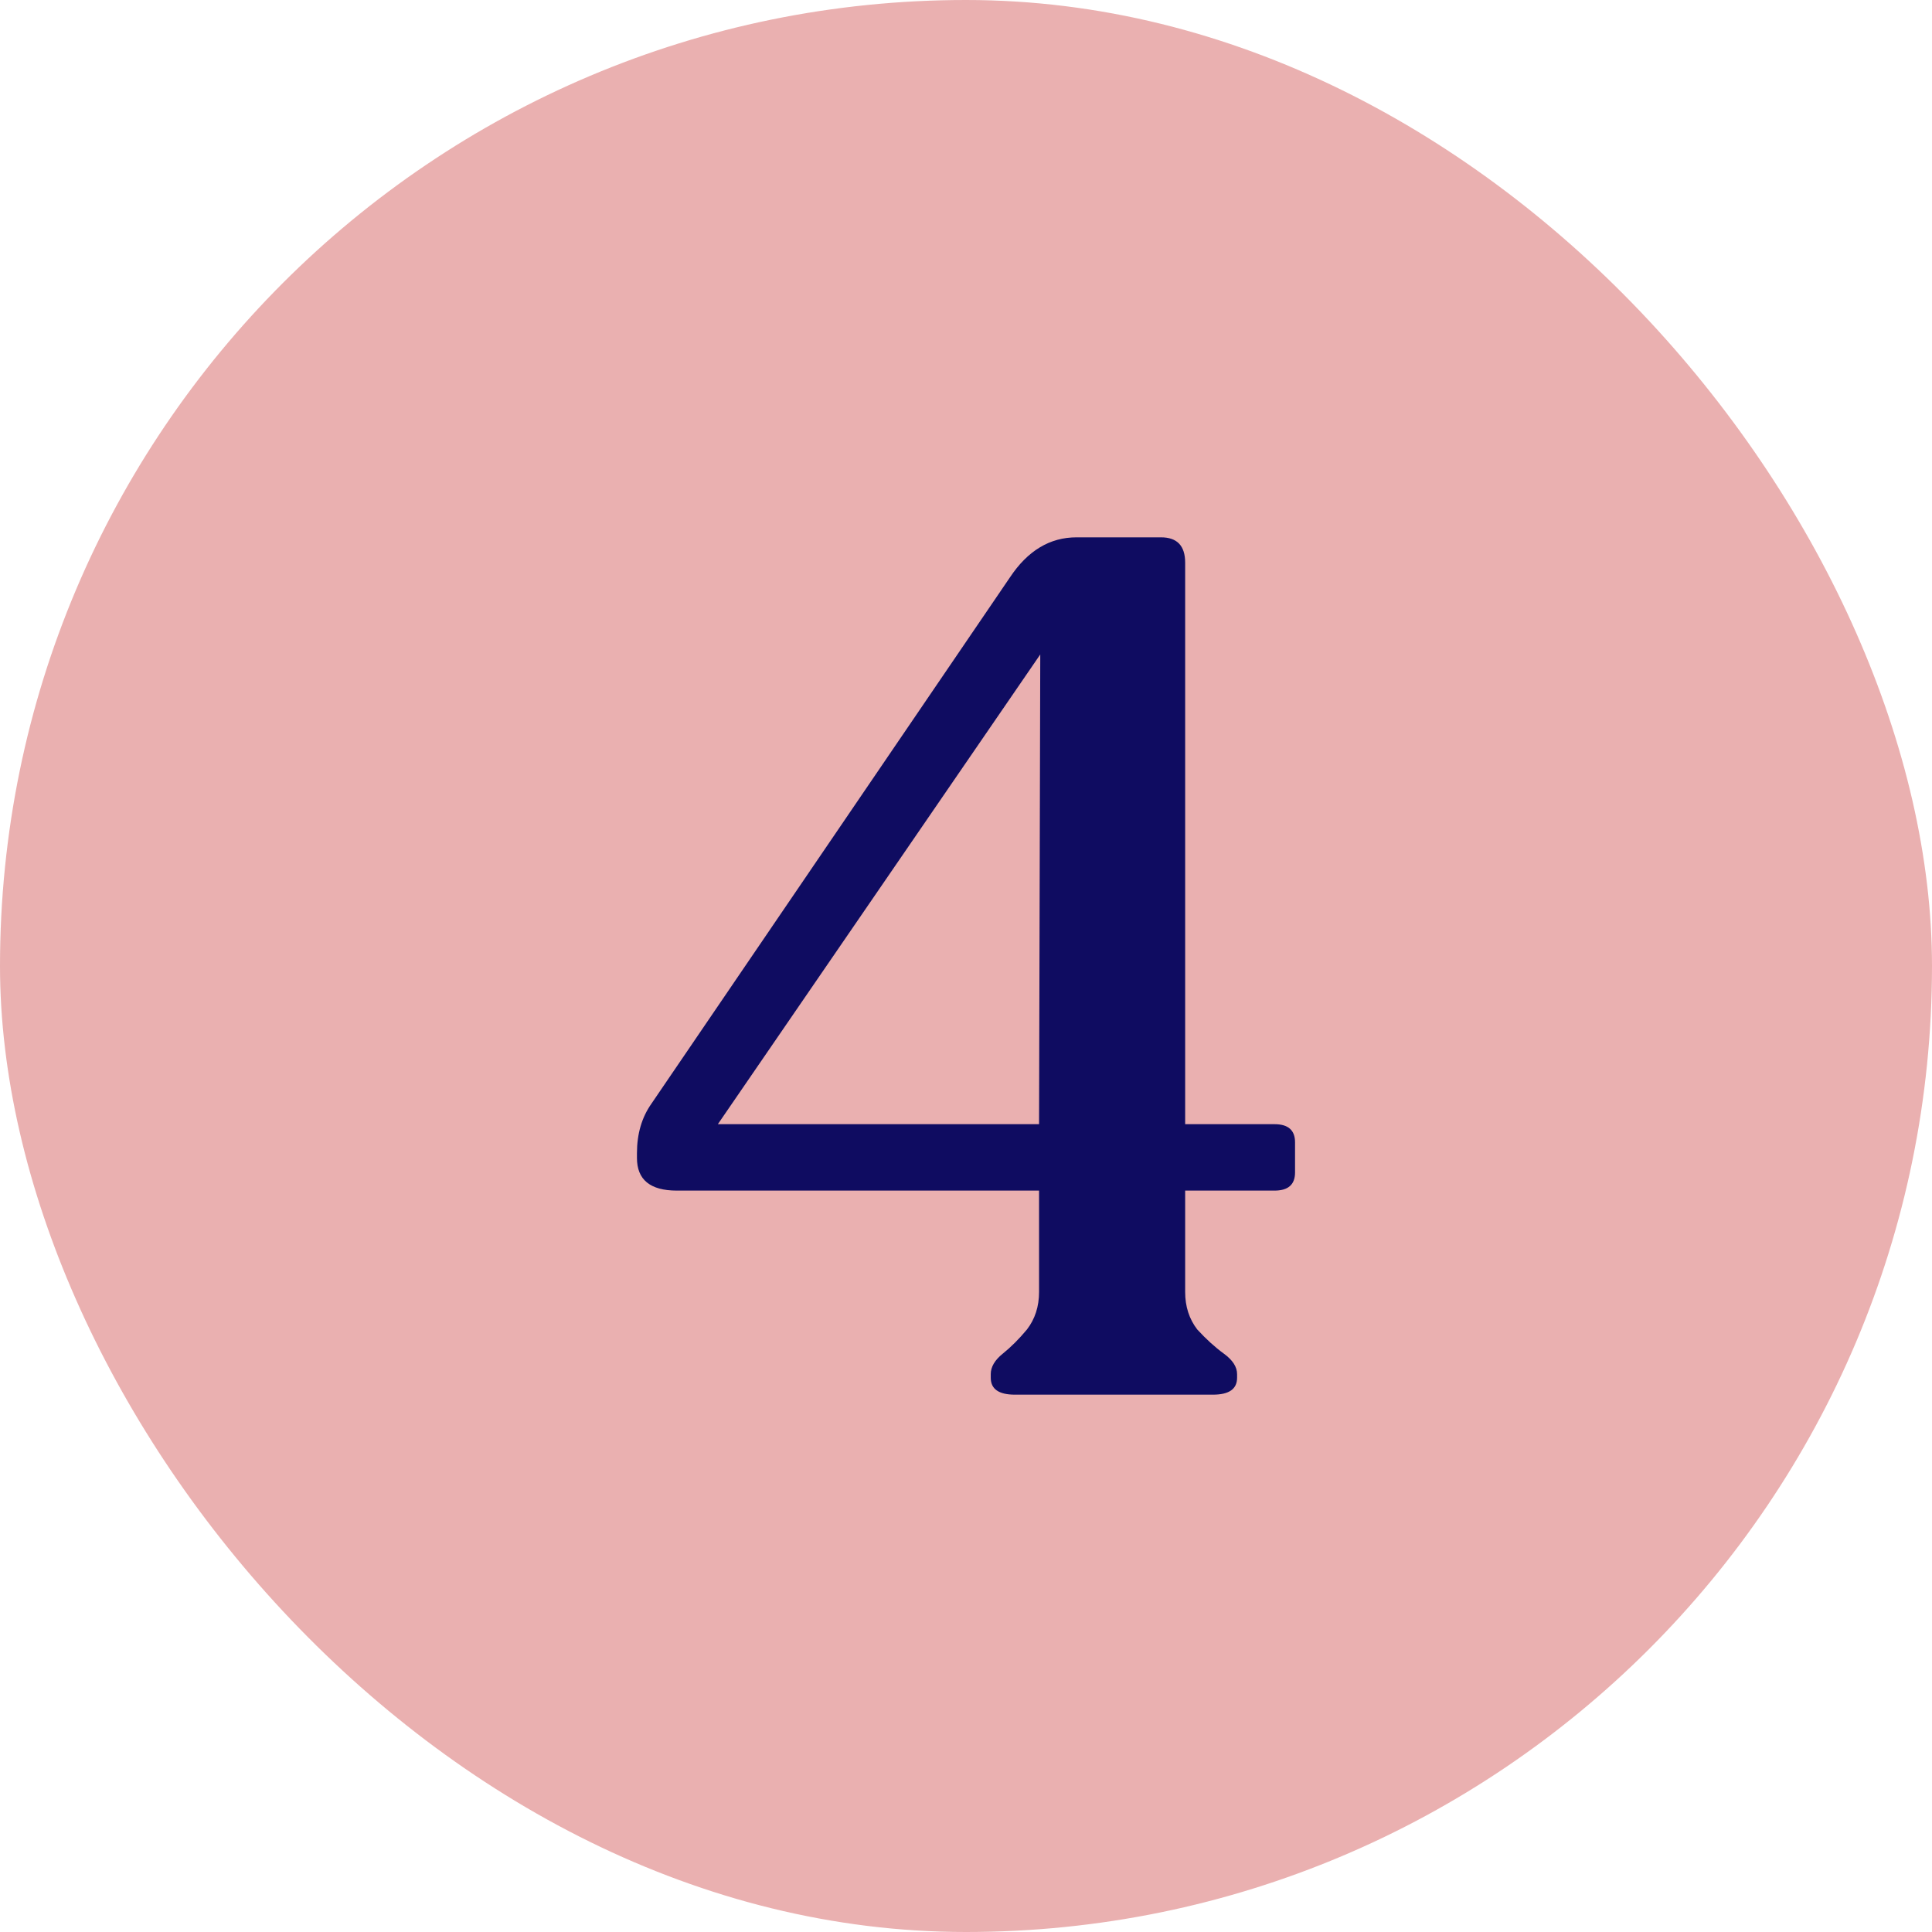
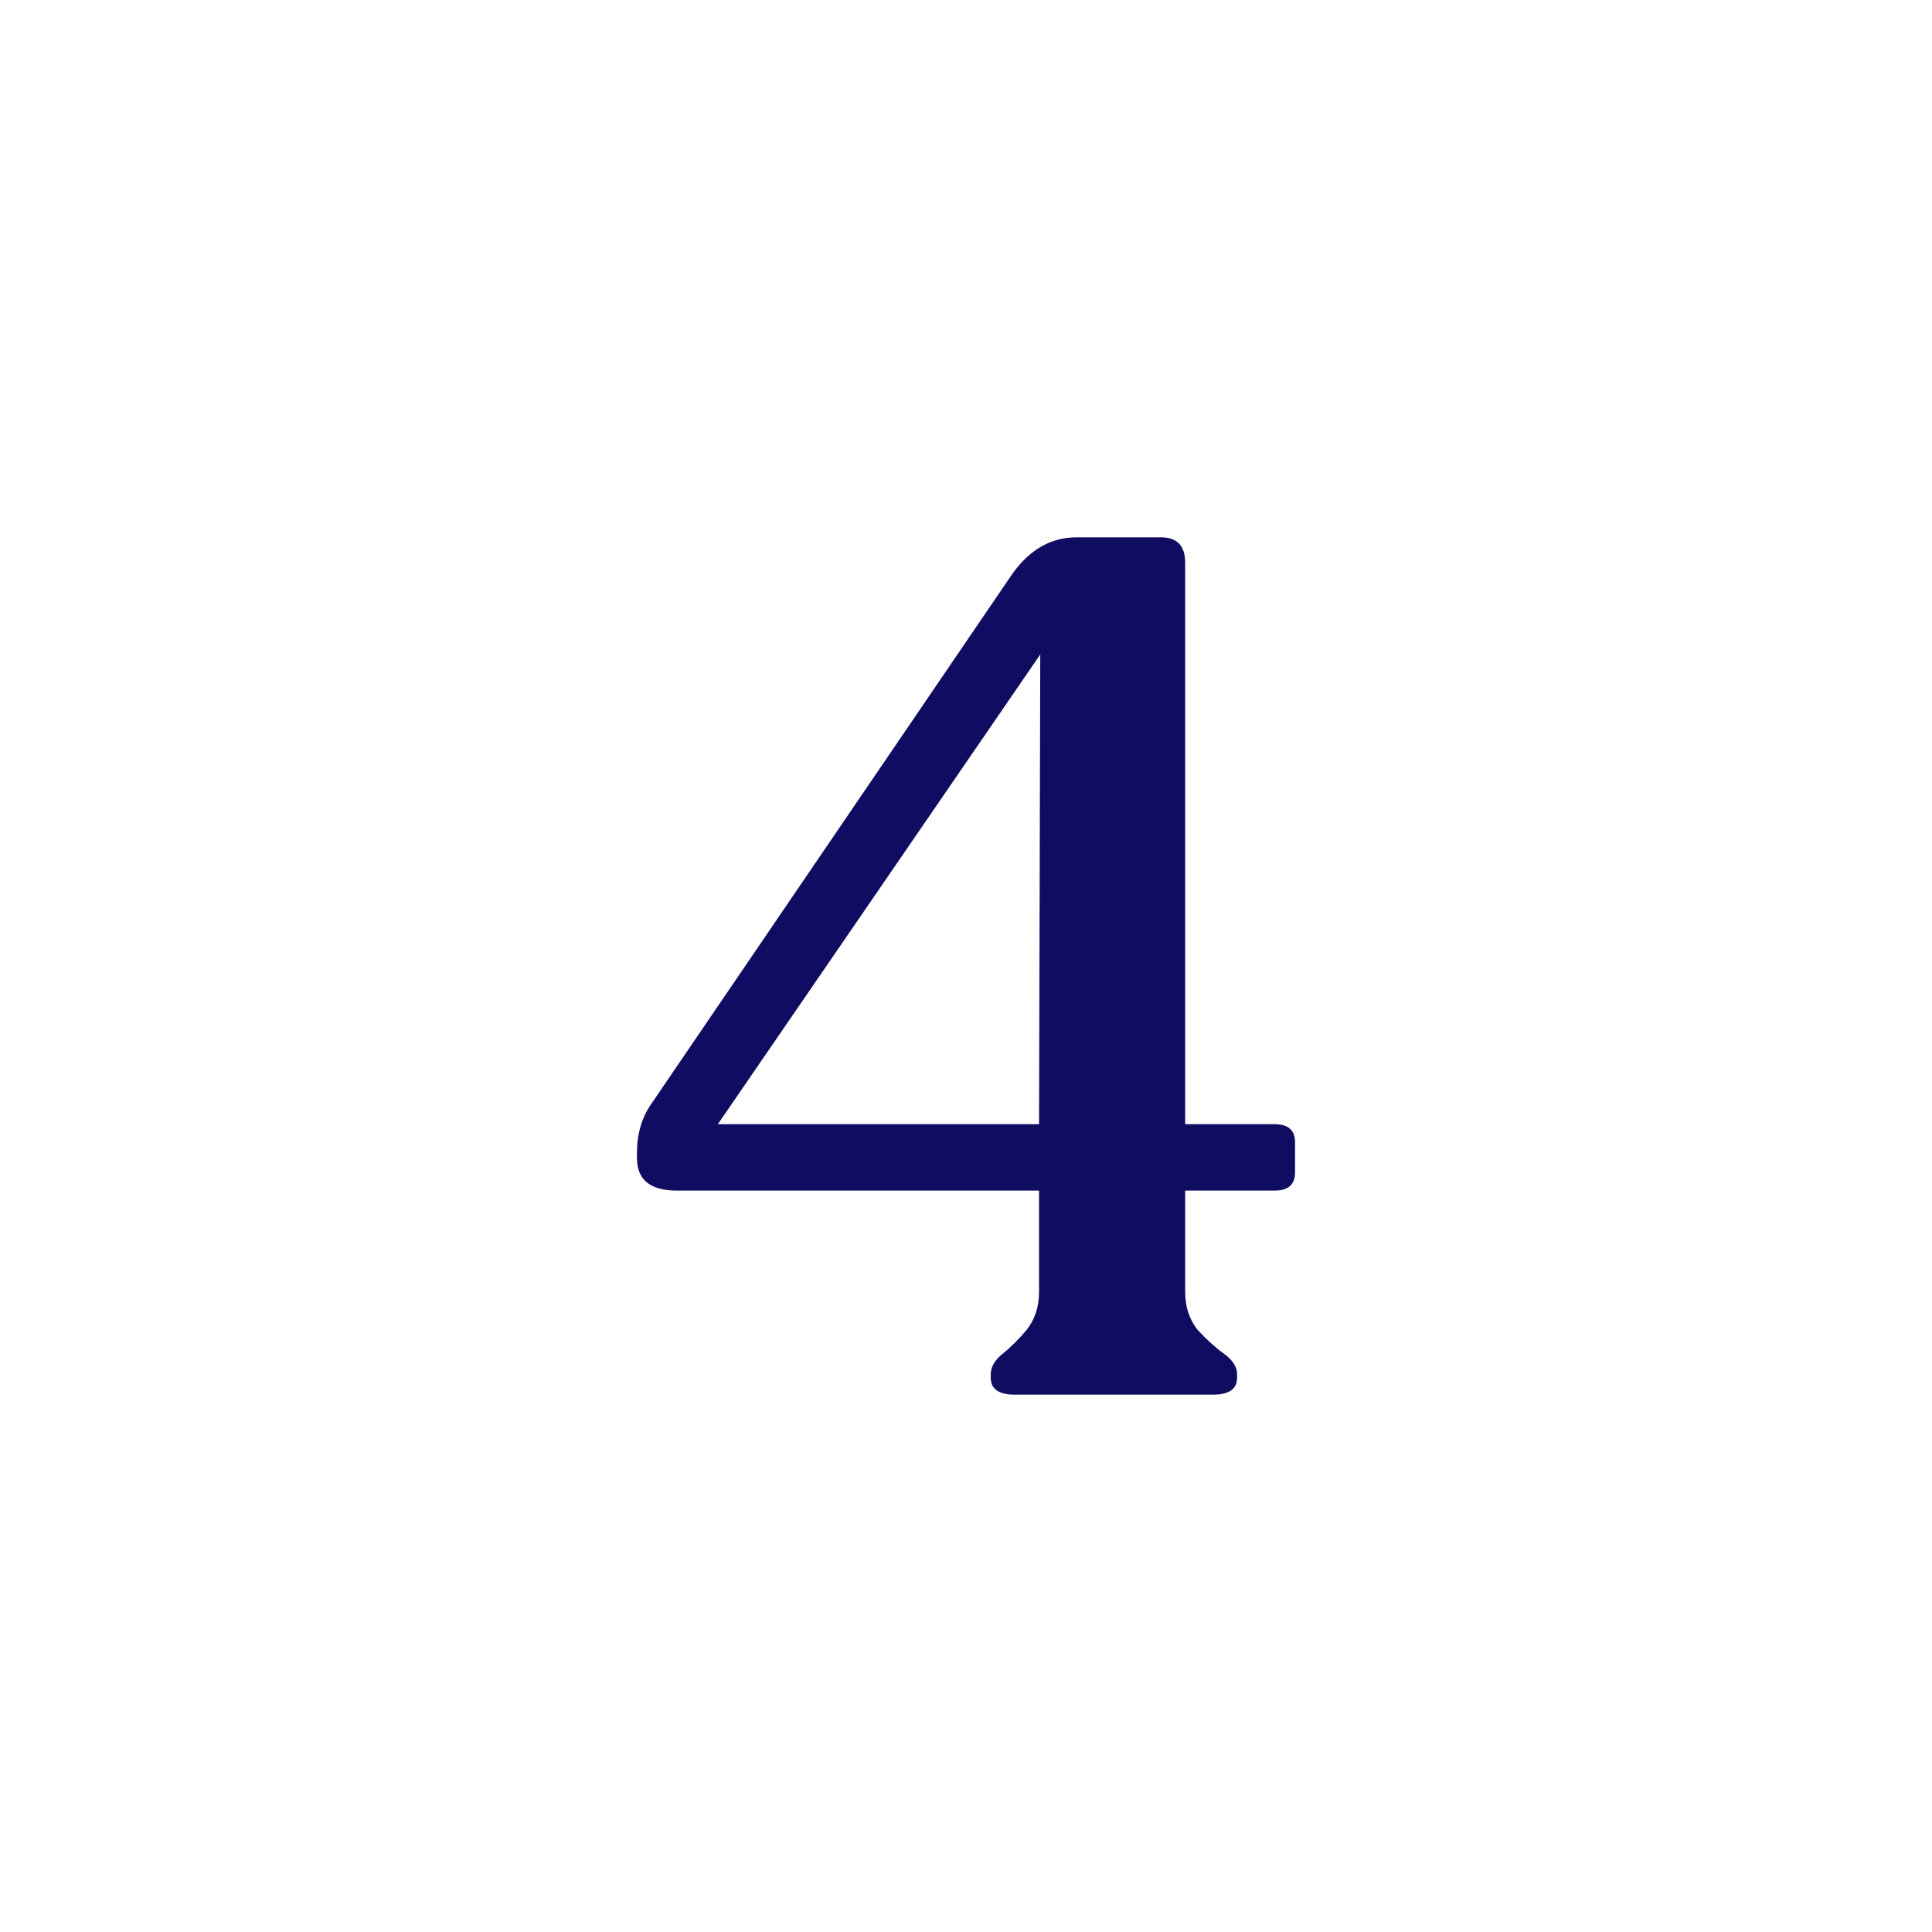
<svg xmlns="http://www.w3.org/2000/svg" width="32" height="32" viewBox="0 0 32 32" fill="none">
-   <rect width="32" height="32" rx="16" fill="#EAB0B0" />
  <path d="M21.11 18.62C21.337 18.62 21.45 18.72 21.45 18.92V19.42C21.45 19.62 21.337 19.72 21.11 19.72H19.63V21.4C19.63 21.64 19.697 21.847 19.83 22.02C19.977 22.18 20.123 22.313 20.27 22.42C20.417 22.527 20.49 22.64 20.49 22.76V22.82C20.49 23.007 20.357 23.1 20.09 23.1H16.81C16.543 23.1 16.41 23.007 16.41 22.82V22.76C16.41 22.64 16.477 22.527 16.61 22.42C16.743 22.313 16.877 22.18 17.01 22.02C17.143 21.847 17.21 21.64 17.21 21.4V19.72H11.21C10.77 19.72 10.55 19.54 10.55 19.18V19.1C10.55 18.78 10.63 18.507 10.79 18.28L16.73 9.56C17.023 9.12 17.39 8.9 17.83 8.9H19.23C19.497 8.9 19.63 9.04 19.63 9.32V18.62H21.11ZM11.89 18.62H17.21L17.23 10.84L11.89 18.62Z" fill="#0F0C61" />
</svg>